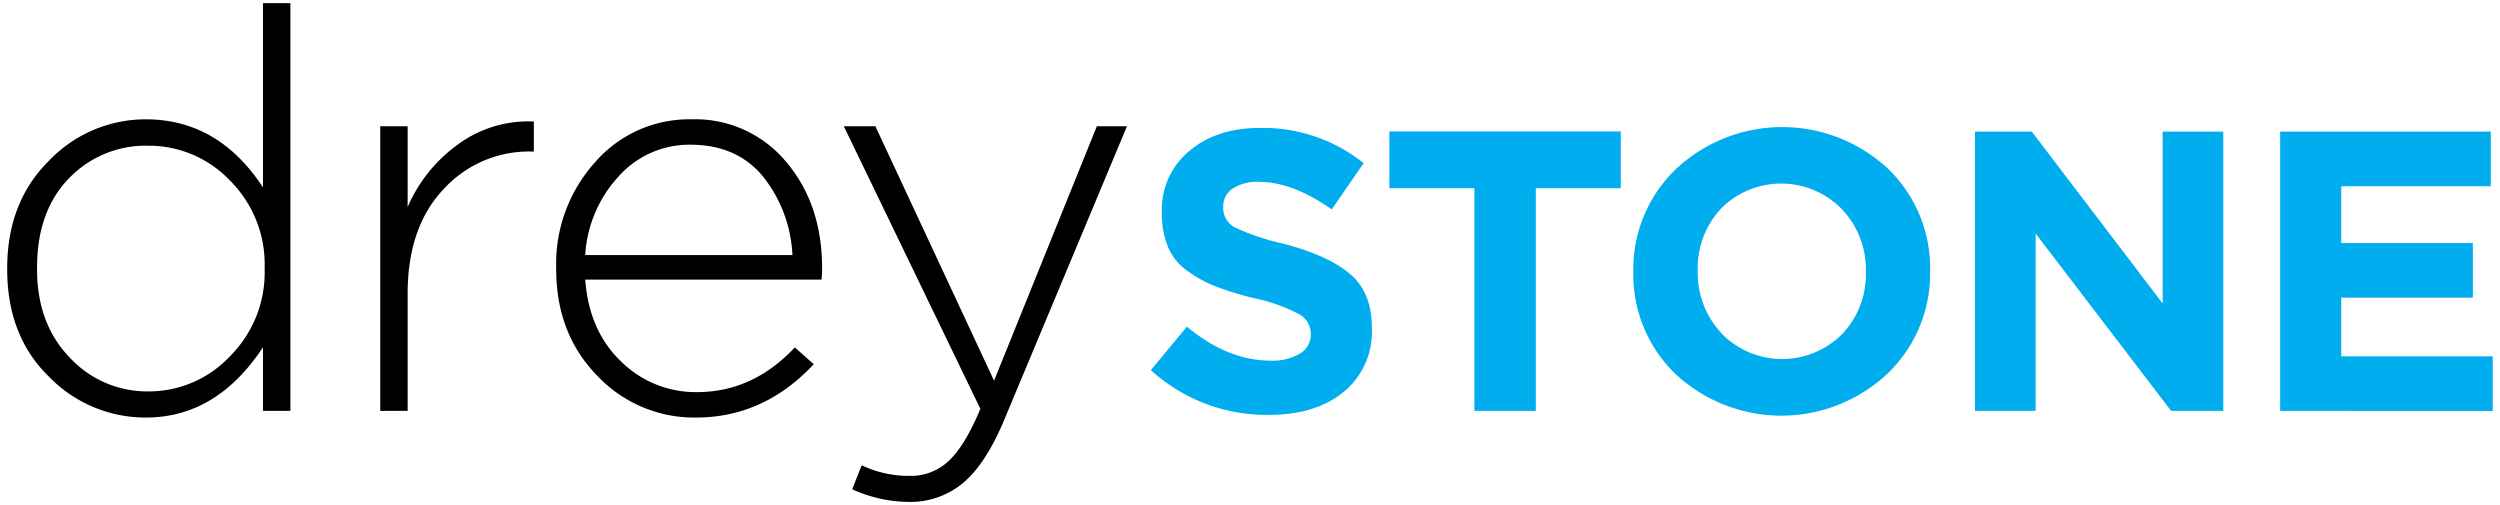
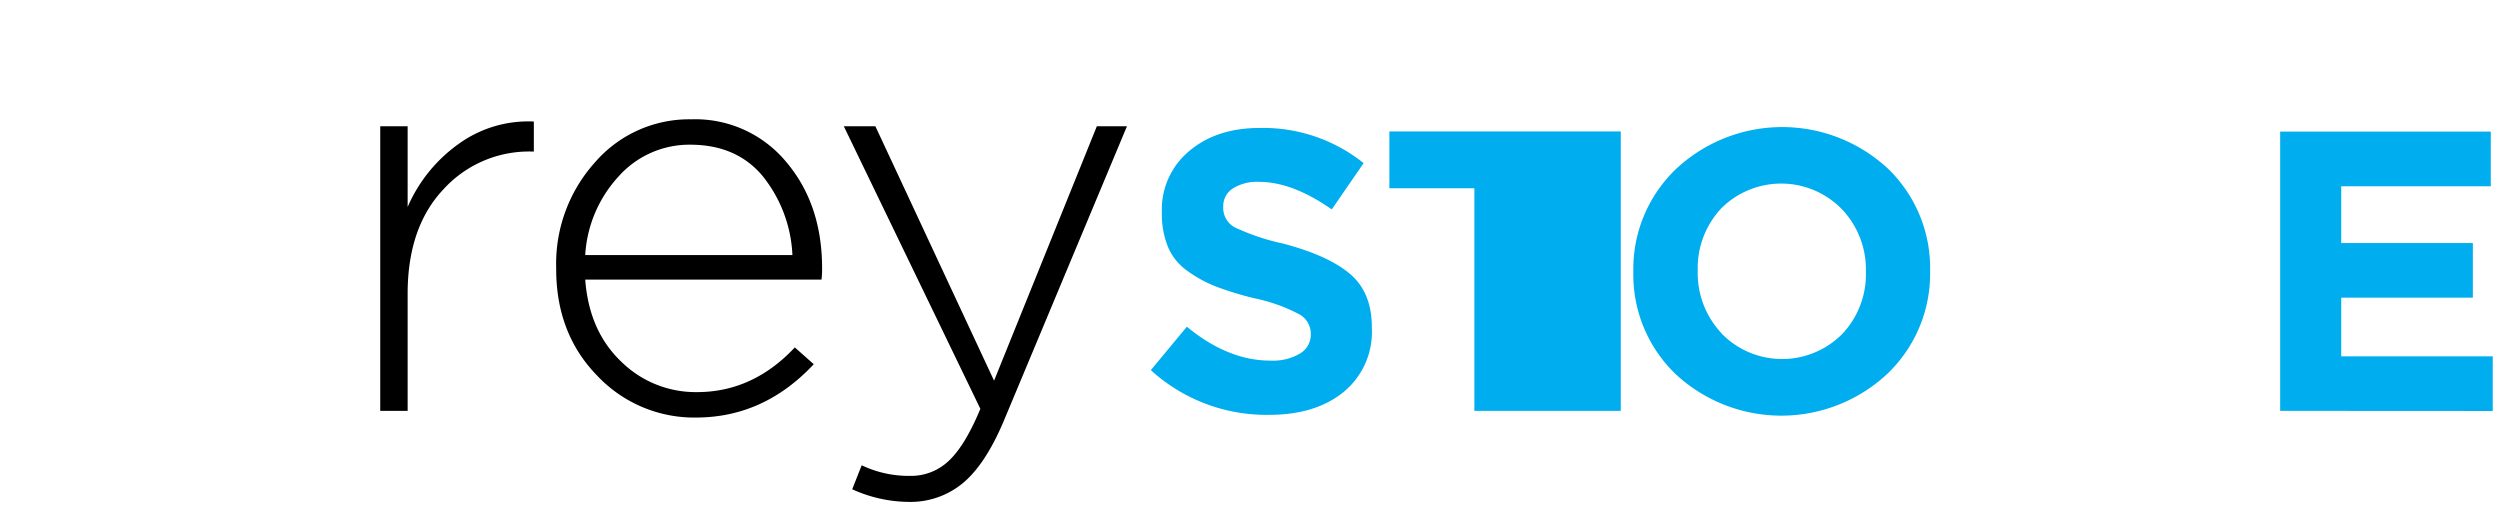
<svg xmlns="http://www.w3.org/2000/svg" id="Layer_1" data-name="Layer 1" viewBox="0 0 396 80">
  <defs>
    <style>.cls-1{fill:#00adee;}</style>
  </defs>
-   <path d="M23.08,66.14A21.31,21.31,0,0,1,7.77,59.68q-6.63-6.45-6.63-17v-.18Q1.14,32,7.77,25.45A21.16,21.16,0,0,1,23.08,18.9q11.51,0,18.58,10.79V.5H46V65.08H41.66V55Q34.31,66.15,23.08,66.14ZM11,56.59A16.71,16.71,0,0,0,23.52,62a17.61,17.61,0,0,0,12.87-5.53,18.75,18.75,0,0,0,5.53-13.84v-.18a18.74,18.74,0,0,0-5.53-13.89,17.72,17.72,0,0,0-12.87-5.48,16.86,16.86,0,0,0-12.65,5.22q-5,5.22-5,14.06v.18Q5.83,51.19,11,56.59Z" />
  <path d="M60.23,65.08V20h4.34V32.79a23.88,23.88,0,0,1,8.09-10,18.79,18.79,0,0,1,11.9-3.54V24h-.44a18.33,18.33,0,0,0-13.89,6q-5.66,6-5.66,16.54V65.08Z" />
  <path d="M110.22,66.14A21.1,21.1,0,0,1,94.6,59.51q-6.5-6.65-6.5-16.9v-.18a24,24,0,0,1,6.15-16.72,19.72,19.72,0,0,1,15.26-6.81,18.7,18.7,0,0,1,15,6.72q5.72,6.73,5.71,16.9a14.39,14.39,0,0,1-.09,1.77H92.7q.61,8.15,5.71,13a16.81,16.81,0,0,0,12,4.82q8.85,0,15.49-7.08l3,2.66Q121,66.14,110.22,66.14ZM92.7,40.4h32.82a21.48,21.48,0,0,0-4.69-12.48q-4.15-5-11.5-5a15,15,0,0,0-11.32,5A20.09,20.09,0,0,0,92.7,40.4Z" />
  <path d="M143.92,79.5a21.94,21.94,0,0,1-8.93-2l1.5-3.8a17.36,17.36,0,0,0,7.7,1.68,8.65,8.65,0,0,0,6.1-2.39q2.57-2.39,5-8.23L133.66,20h5L157.46,60.3,173.74,20h4.77L159,66.67q-2.91,6.9-6.5,9.87A13,13,0,0,1,143.92,79.5Z" />
  <path class="cls-1" d="M201.06,65.71a27.18,27.18,0,0,1-18.77-7.08L188,51.75q6.51,5.37,13.21,5.37A8.47,8.47,0,0,0,205.92,56,3.46,3.46,0,0,0,207.63,53v-.13a3.53,3.53,0,0,0-1.77-3.06,27,27,0,0,0-7.14-2.56,51.31,51.31,0,0,1-6.13-1.87,20.34,20.34,0,0,1-4.45-2.43,8.91,8.91,0,0,1-3.1-3.76,13.68,13.68,0,0,1-1-5.47v-.12a12,12,0,0,1,4.33-9.67q4.32-3.66,11.15-3.66A25.46,25.46,0,0,1,216,25.84l-5.05,7.33q-6.25-4.37-11.5-4.36a7.13,7.13,0,0,0-4.21,1.07,3.3,3.3,0,0,0-1.48,2.78v.13A3.49,3.49,0,0,0,195.56,36a35.57,35.57,0,0,0,7.71,2.59q7.2,1.9,10.62,4.84t3.41,8.43V52a12.29,12.29,0,0,1-4.46,10.08Q208.39,65.71,201.06,65.71Z" />
-   <path class="cls-1" d="M233.54,65.08V29.82H220.08v-9h36.65v9H243.27V65.08Z" />
+   <path class="cls-1" d="M233.54,65.08V29.82H220.08v-9h36.65v9V65.08Z" />
  <path class="cls-1" d="M299,59.17a24.59,24.59,0,0,1-33.61.06,21.82,21.82,0,0,1-6.67-16.14V43a21.92,21.92,0,0,1,6.73-16.2,24.61,24.61,0,0,1,33.62-.07,21.88,21.88,0,0,1,6.66,16.15V43A21.93,21.93,0,0,1,299,59.17Zm-26.31-6.35a13.4,13.4,0,0,0,19.14.06,13.75,13.75,0,0,0,3.73-9.79V43a13.85,13.85,0,0,0-3.79-9.85A13.43,13.43,0,0,0,272.65,33a13.83,13.83,0,0,0-3.73,9.8V43A13.87,13.87,0,0,0,272.72,52.82Z" />
-   <path class="cls-1" d="M312.84,65.08V20.85h9l20.73,27.23V20.85h9.6V65.08h-8.27L322.45,37V65.08Z" />
  <path class="cls-1" d="M361.18,65.08V20.85h33.36V29.5H370.85v9H391.7v8.65H370.85v9.29h24v8.66Z" />
</svg>